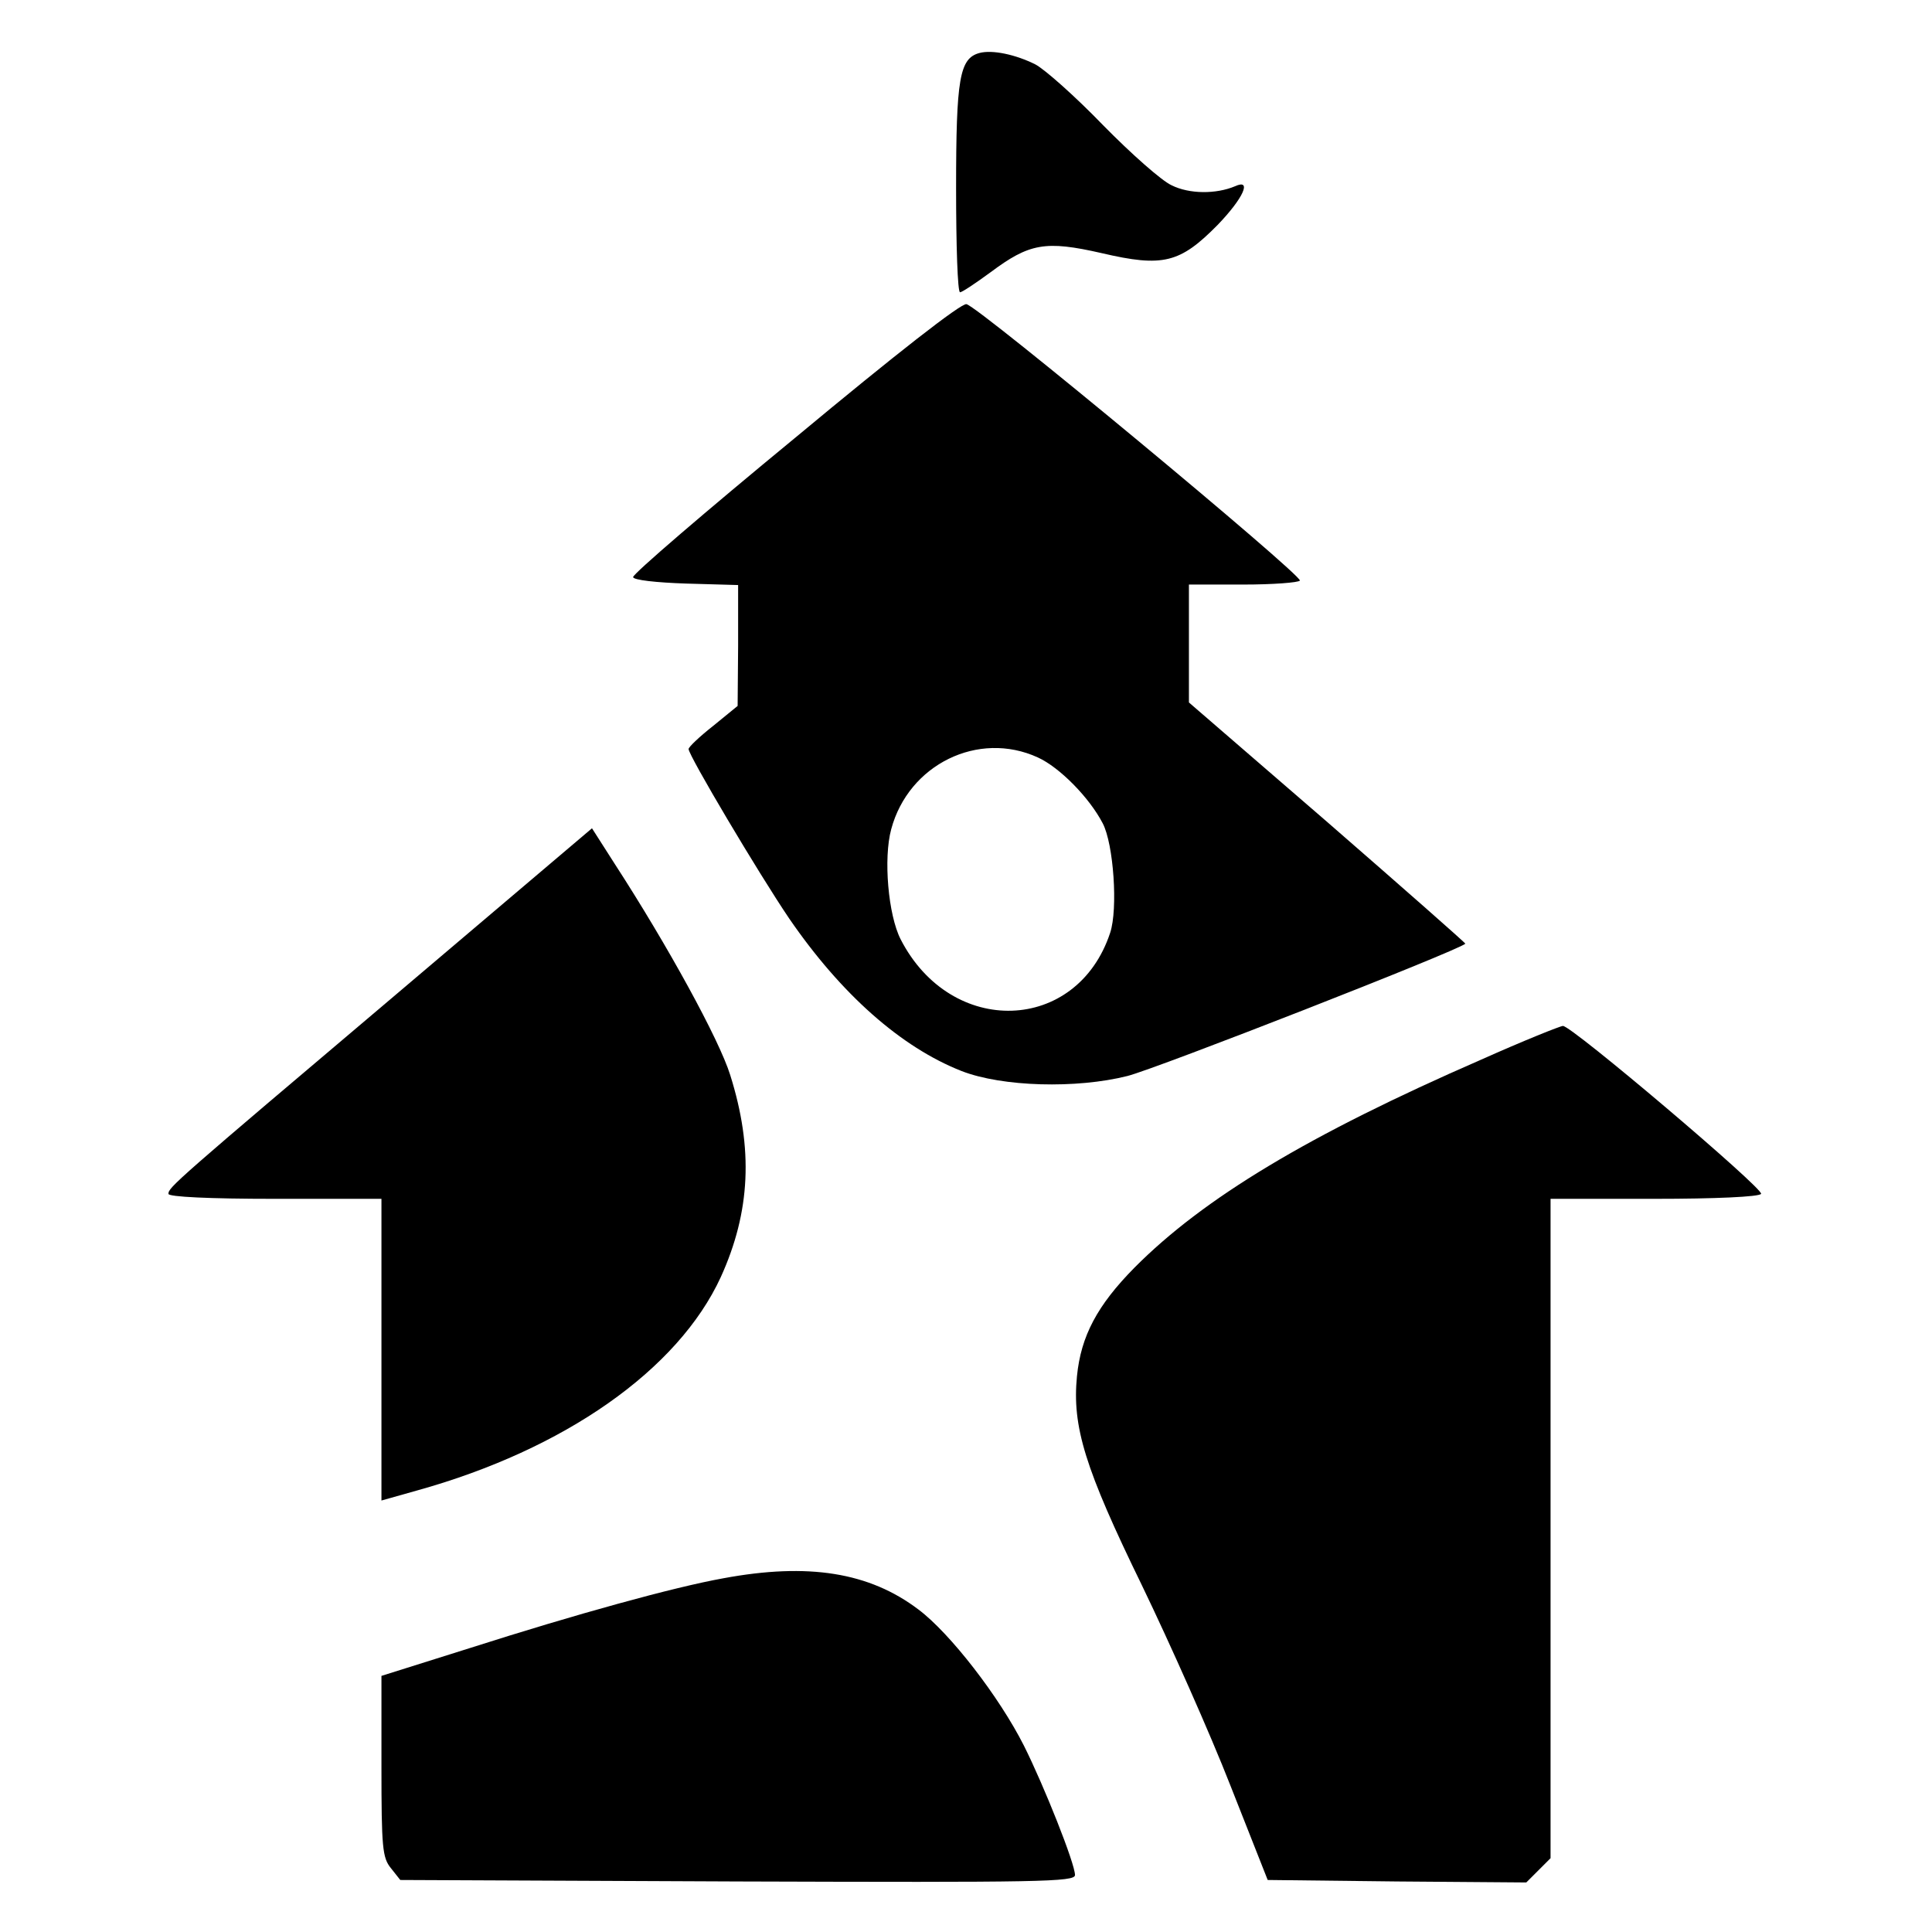
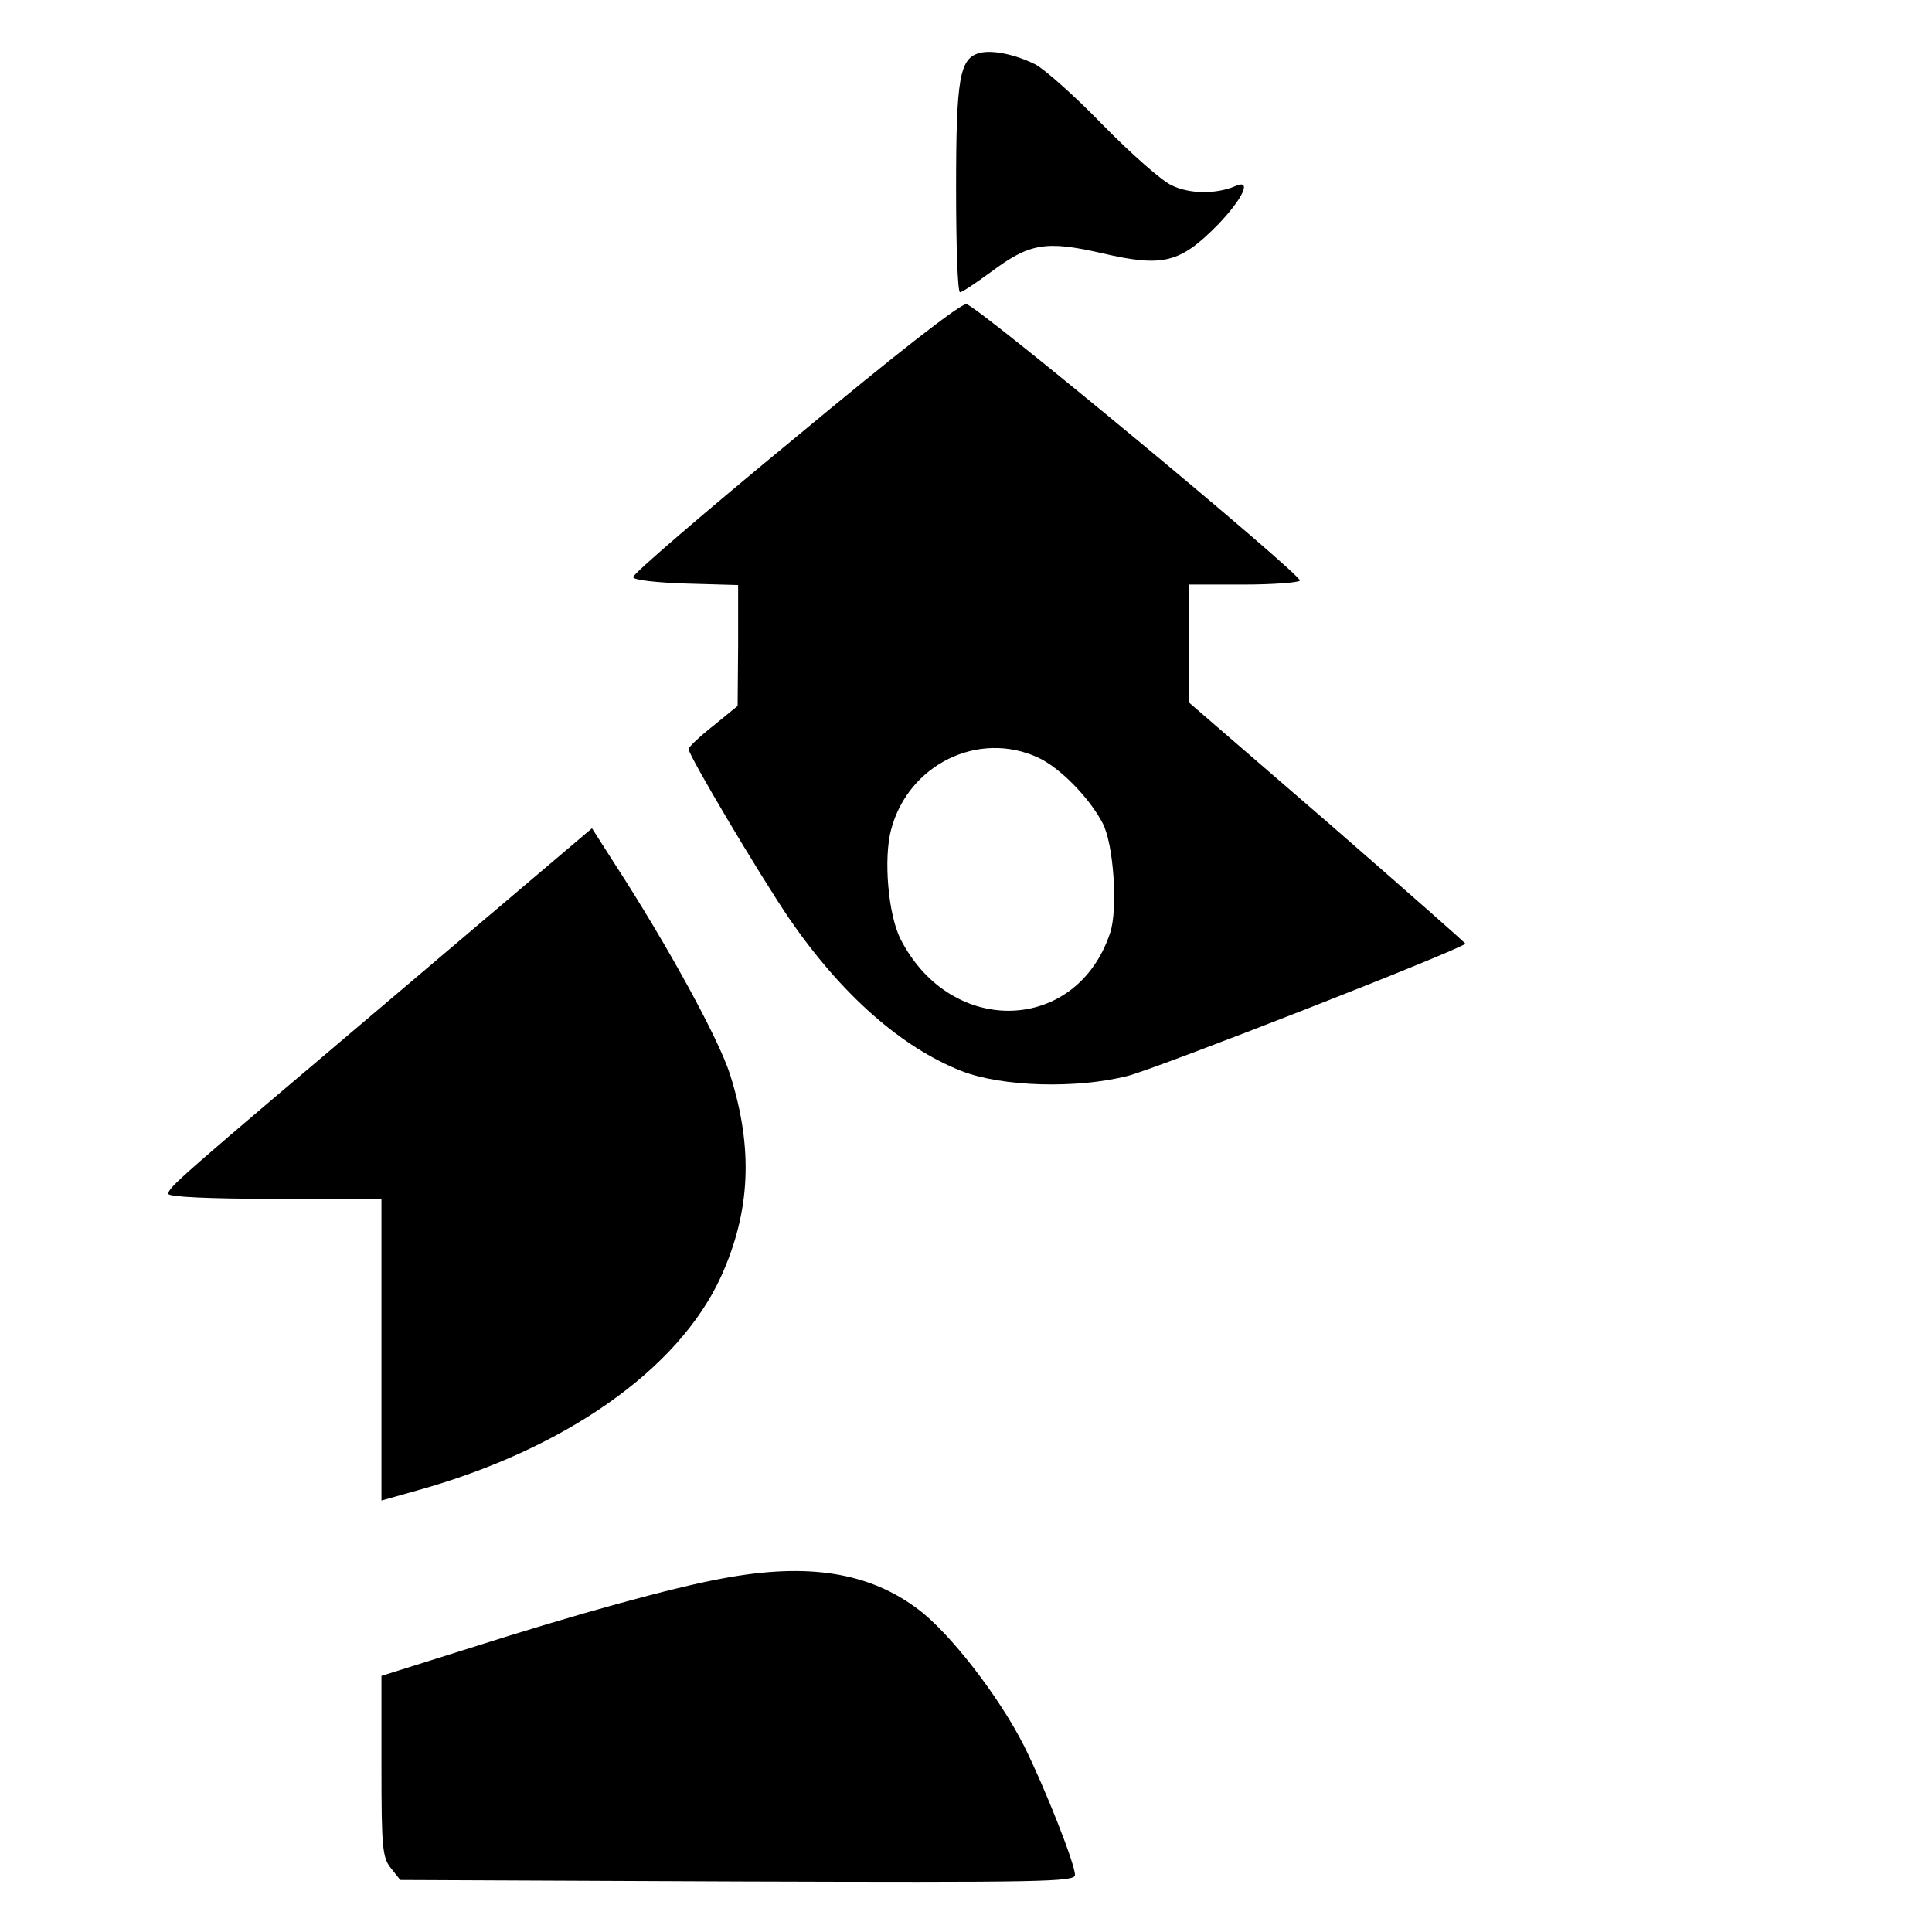
<svg xmlns="http://www.w3.org/2000/svg" version="1.0" width="390pt" height="390pt" viewBox="0 0 390 390" preserveAspectRatio="xMidYMid meet">
  <g transform="translate(0,390) scale(0.1,-0.1)" fill="#000000" stroke="none">
    <path d="M1977 3793 c-40 -11 -47 -51 -47 -273 0 -115 3 -210 8 -210 4 0 31 18 61 40 79 59 111 65 225 39 124 -29 158 -20 234 57 52 54 70 94 35 78 -38 -16 -92 -16 -128 2 -20 9 -82 64 -138 121 -56 58 -118 113 -137 123 -40 20 -87 30 -113 23z" />
    <path d="M1606 3017 c-181 -149 -329 -276 -328 -282 1 -6 47 -11 107 -13 l105 -3 0 -122 -1 -122 -49 -40 c-28 -22 -50 -43 -50 -47 0 -13 142 -252 203 -342 105 -153 226 -260 348 -308 82 -32 232 -36 335 -10 59 15 665 252 682 267 1 1 -124 111 -278 245 l-280 242 0 119 0 119 109 0 c61 0 112 4 115 8 6 10 -648 553 -673 558 -10 3 -143 -101 -345 -269z m489 -646 c44 -20 104 -81 131 -133 22 -42 31 -173 15 -221 -67 -203 -321 -212 -423 -13 -25 49 -35 163 -19 222 35 131 176 200 296 145z" />
    <path d="M800 1893 c-449 -380 -460 -390 -460 -403 0 -6 82 -10 215 -10 l215 0 0 -304 0 -305 71 20 c299 83 528 244 614 431 60 132 66 259 19 408 -22 71 -126 261 -233 426 l-46 72 -395 -335z" />
-     <path d="M2990 1761 c-349 -152 -561 -280 -700 -420 -75 -76 -108 -138 -116 -219 -10 -102 16 -186 131 -422 57 -118 138 -300 179 -405 l75 -190 261 -3 261 -2 24 24 25 25 0 666 0 665 209 0 c123 0 212 4 216 10 6 10 -383 340 -400 339 -5 0 -80 -30 -165 -68z" />
    <path d="M1460 714 c-100 -18 -296 -72 -512 -141 l-178 -56 0 -183 c0 -164 2 -184 19 -205 l19 -24 681 -3 c611 -2 681 -1 681 13 0 23 -62 179 -103 261 -50 99 -149 227 -213 275 -99 75 -222 95 -394 63z" />
  </g>
</svg>